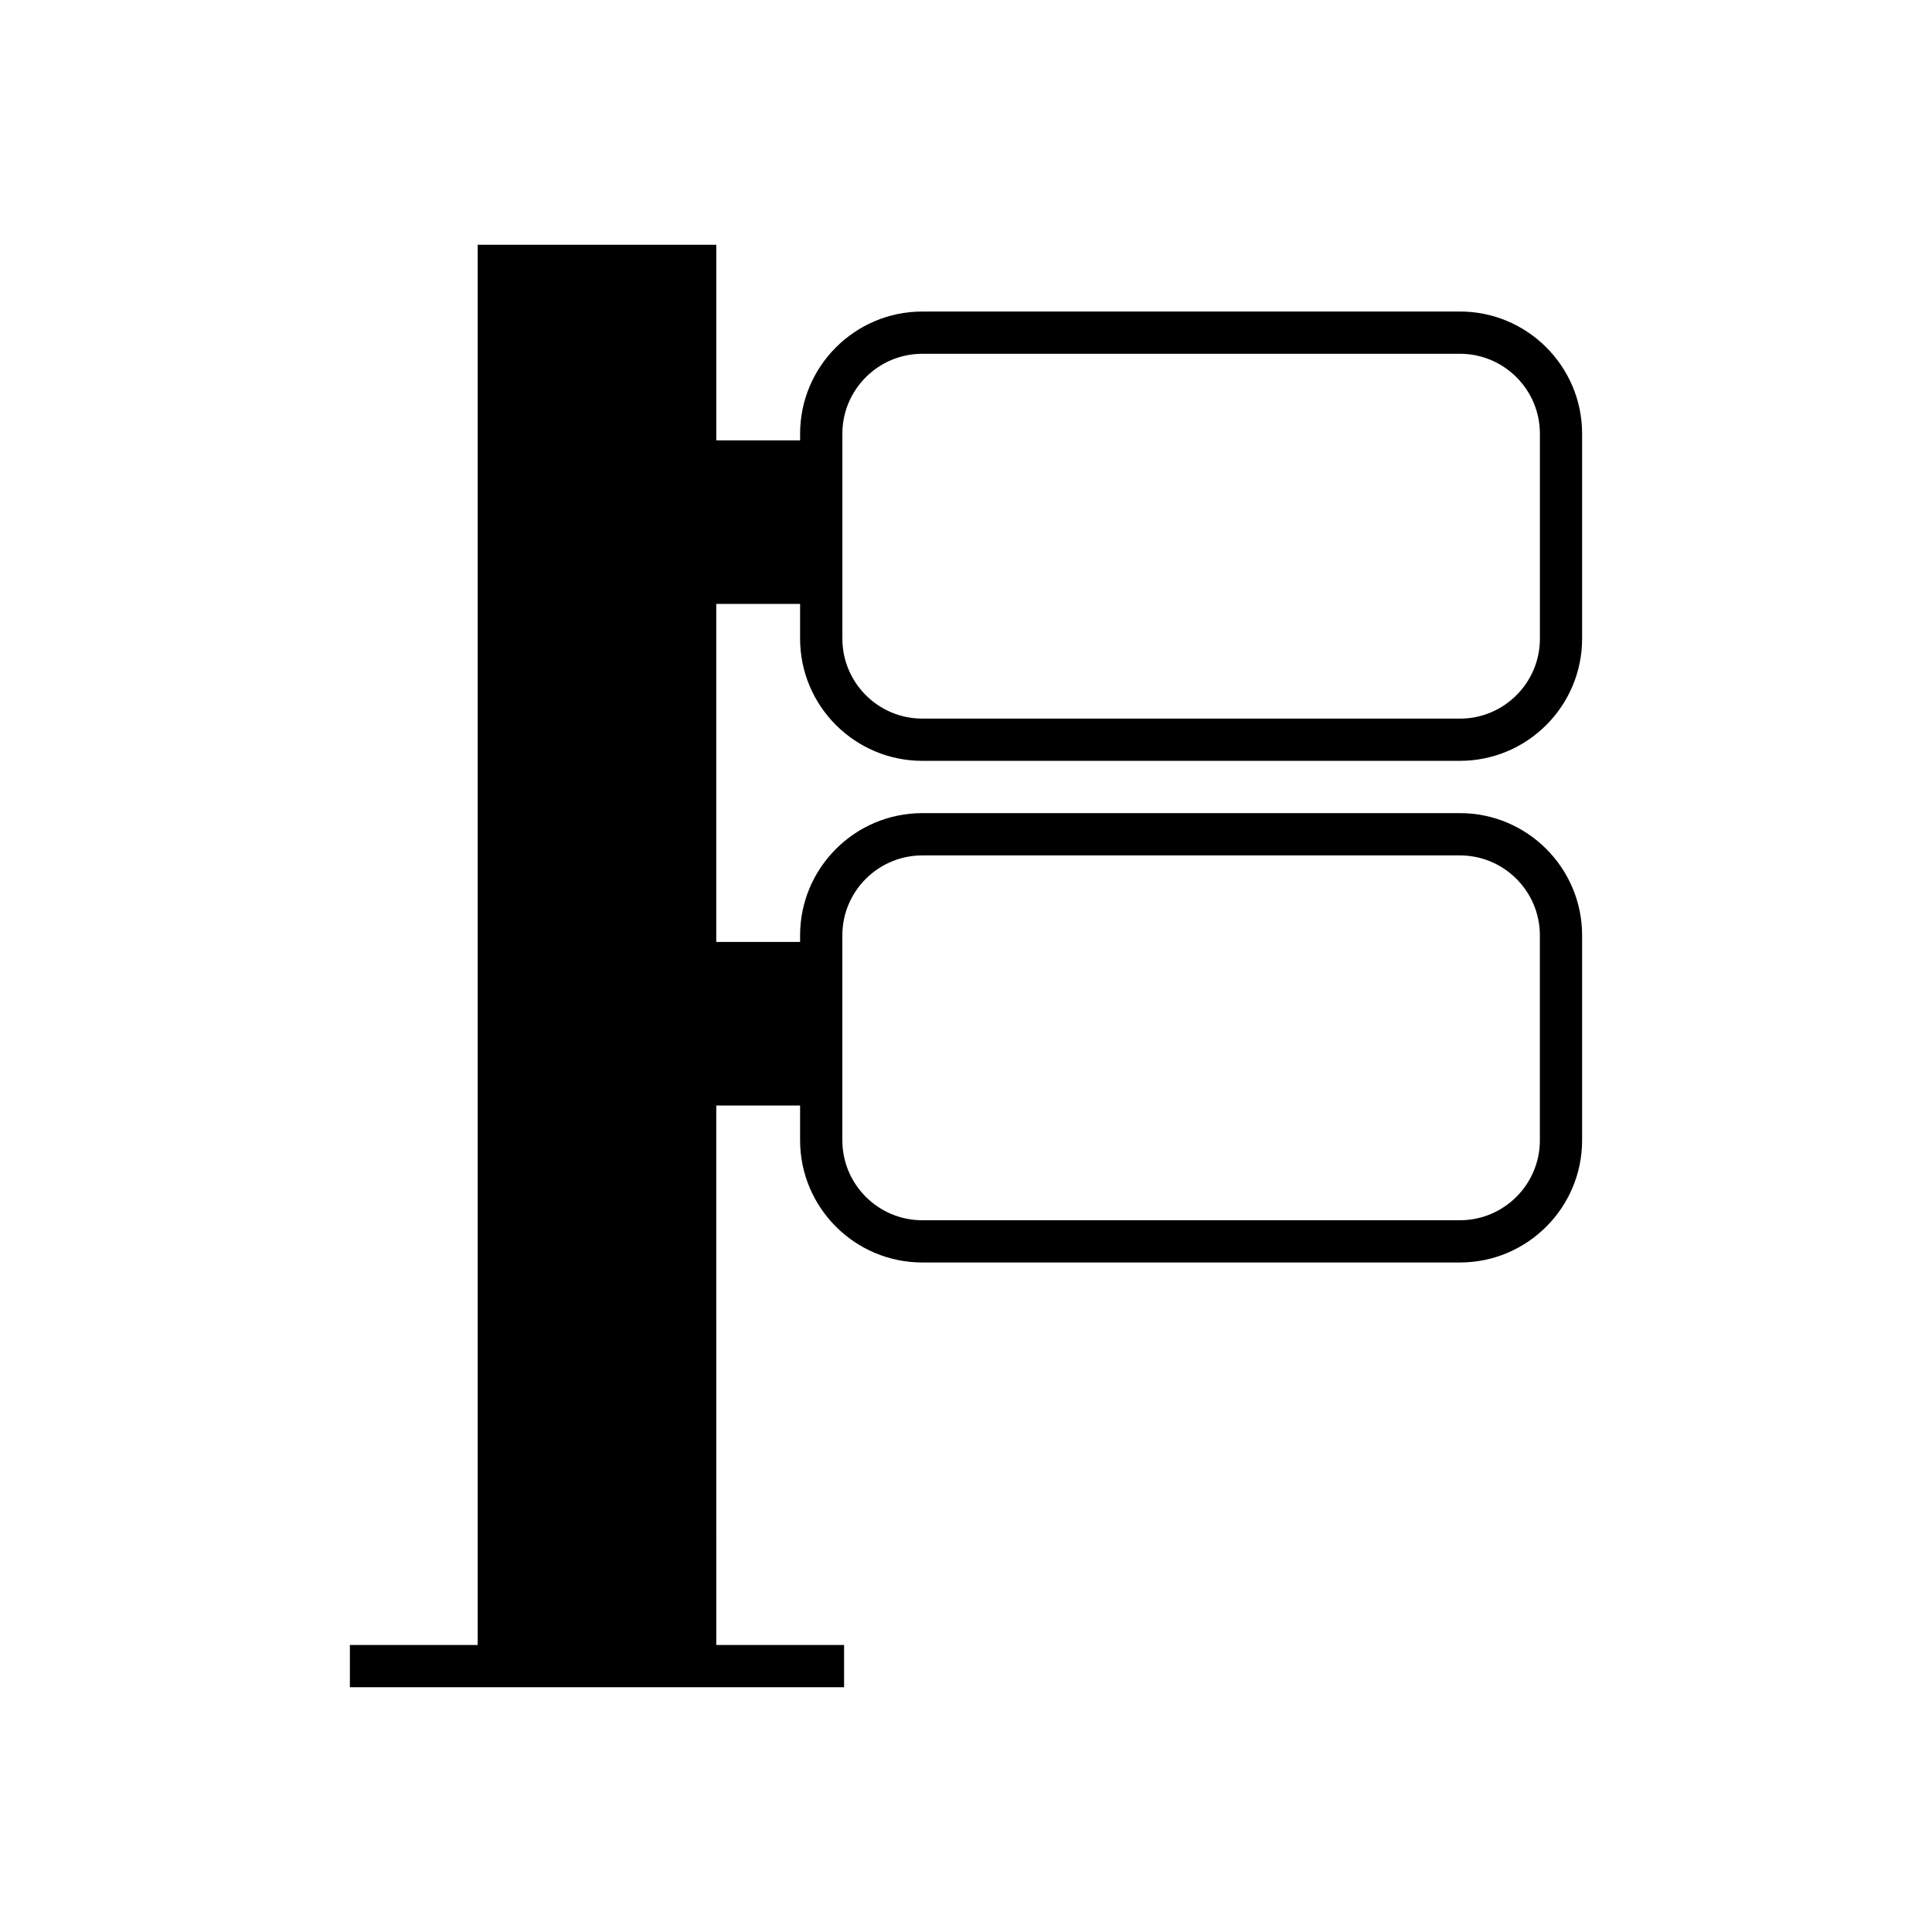
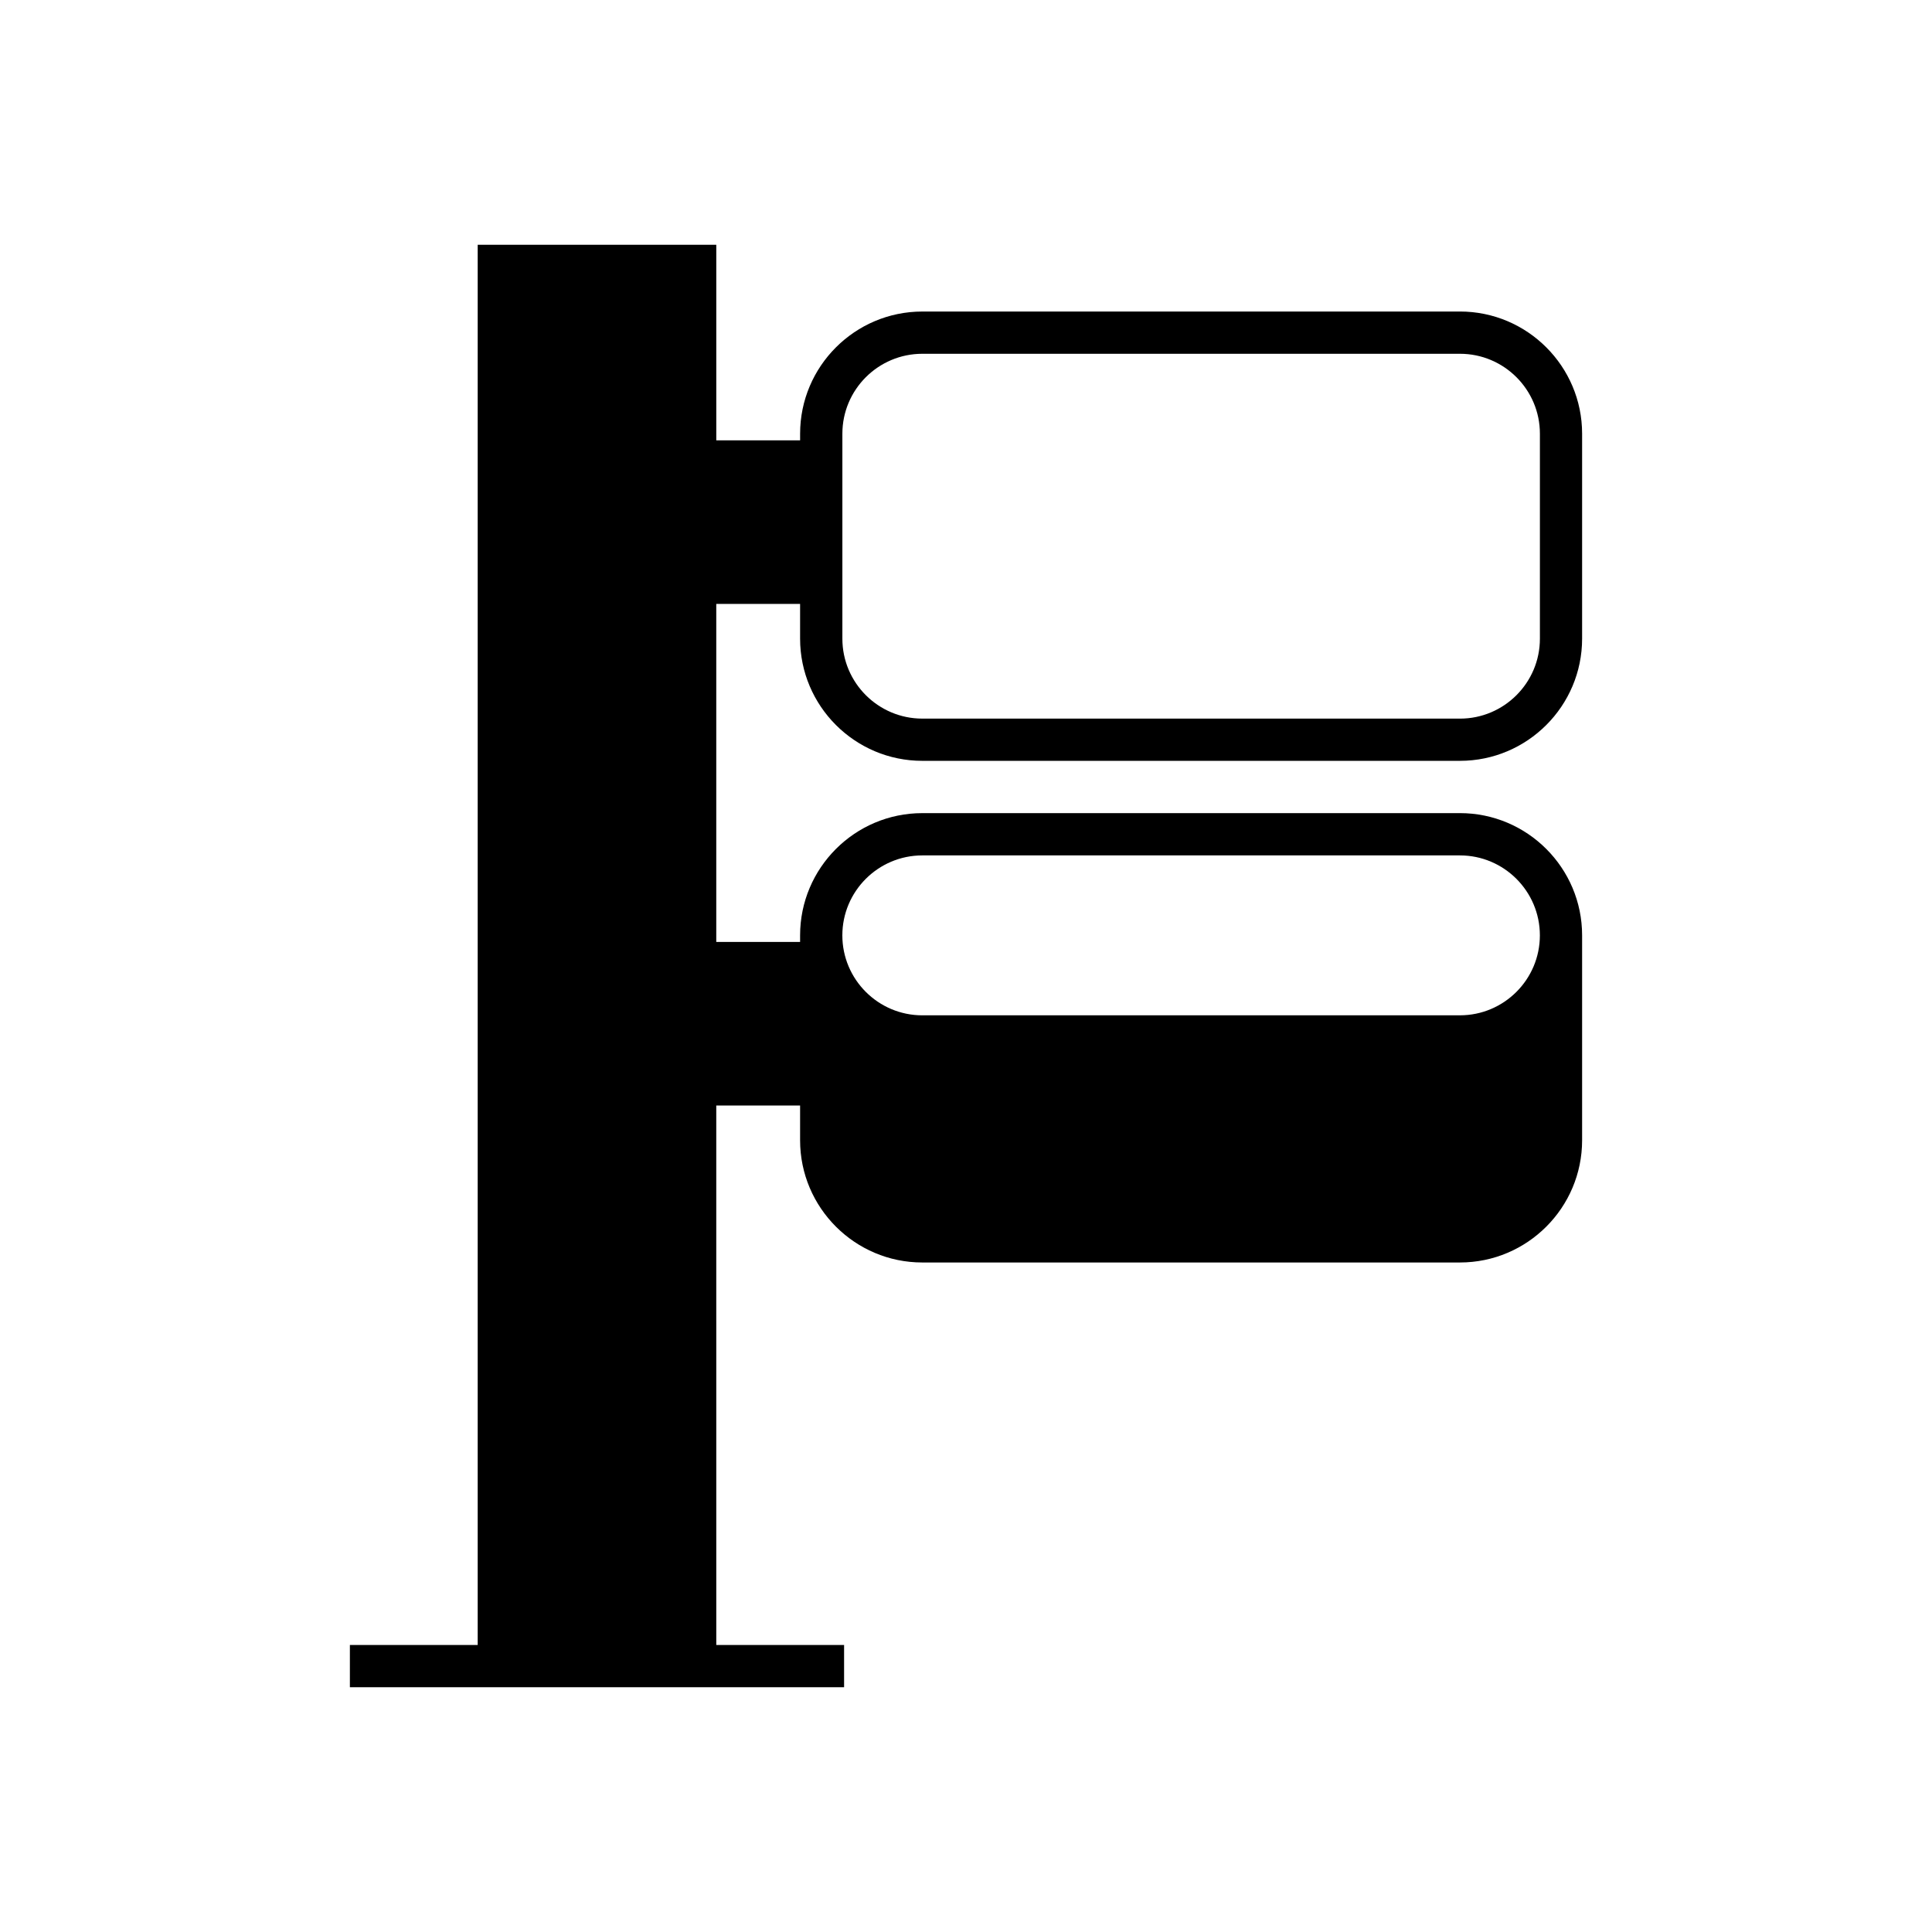
<svg xmlns="http://www.w3.org/2000/svg" fill="#000000" width="800px" height="800px" version="1.1" viewBox="144 144 512 512">
-   <path d="m530.9 226.56h-142.48c-17.855 0-32.383 14.523-32.383 32.379v1.762h-22.215v-51.828h-63.227v371.06h-33.871v11.195h130.97v-11.195h-33.871l-0.004-142.96h22.215v9.211c0 17.859 14.527 32.387 32.383 32.387h142.48c17.855 0 32.379-14.523 32.379-32.387v-54.312c0-17.859-14.523-32.387-32.379-32.387l-142.48 0.004c-17.855 0-32.383 14.523-32.383 32.387v1.754h-22.215v-89.59h22.215v9.211c0 17.855 14.527 32.379 32.383 32.379h142.48c17.855 0 32.379-14.523 32.379-32.379v-54.316c0-17.852-14.523-32.379-32.379-32.379zm-163.67 165.32c0-11.684 9.504-21.188 21.188-21.188h142.48c11.68 0 21.184 9.508 21.184 21.188v54.309c0 11.684-9.504 21.188-21.184 21.188l-142.48 0.004c-11.684 0-21.188-9.508-21.188-21.188zm184.86-78.621c0 11.684-9.504 21.184-21.184 21.184l-142.48-0.004c-11.684 0-21.188-9.5-21.188-21.184v-54.316c0-11.684 9.504-21.184 21.188-21.184h142.48c11.68 0 21.184 9.5 21.184 21.184z" />
+   <path d="m530.9 226.56h-142.48c-17.855 0-32.383 14.523-32.383 32.379v1.762h-22.215v-51.828h-63.227v371.06h-33.871v11.195h130.97v-11.195h-33.871l-0.004-142.96h22.215v9.211c0 17.859 14.527 32.387 32.383 32.387h142.48c17.855 0 32.379-14.523 32.379-32.387v-54.312c0-17.859-14.523-32.387-32.379-32.387l-142.48 0.004c-17.855 0-32.383 14.523-32.383 32.387v1.754h-22.215v-89.59h22.215v9.211c0 17.855 14.527 32.379 32.383 32.379h142.48c17.855 0 32.379-14.523 32.379-32.379v-54.316c0-17.852-14.523-32.379-32.379-32.379zm-163.67 165.32c0-11.684 9.504-21.188 21.188-21.188h142.48c11.68 0 21.184 9.508 21.184 21.188c0 11.684-9.504 21.188-21.184 21.188l-142.48 0.004c-11.684 0-21.188-9.508-21.188-21.188zm184.86-78.621c0 11.684-9.504 21.184-21.184 21.184l-142.48-0.004c-11.684 0-21.188-9.5-21.188-21.184v-54.316c0-11.684 9.504-21.184 21.188-21.184h142.48c11.68 0 21.184 9.5 21.184 21.184z" />
</svg>